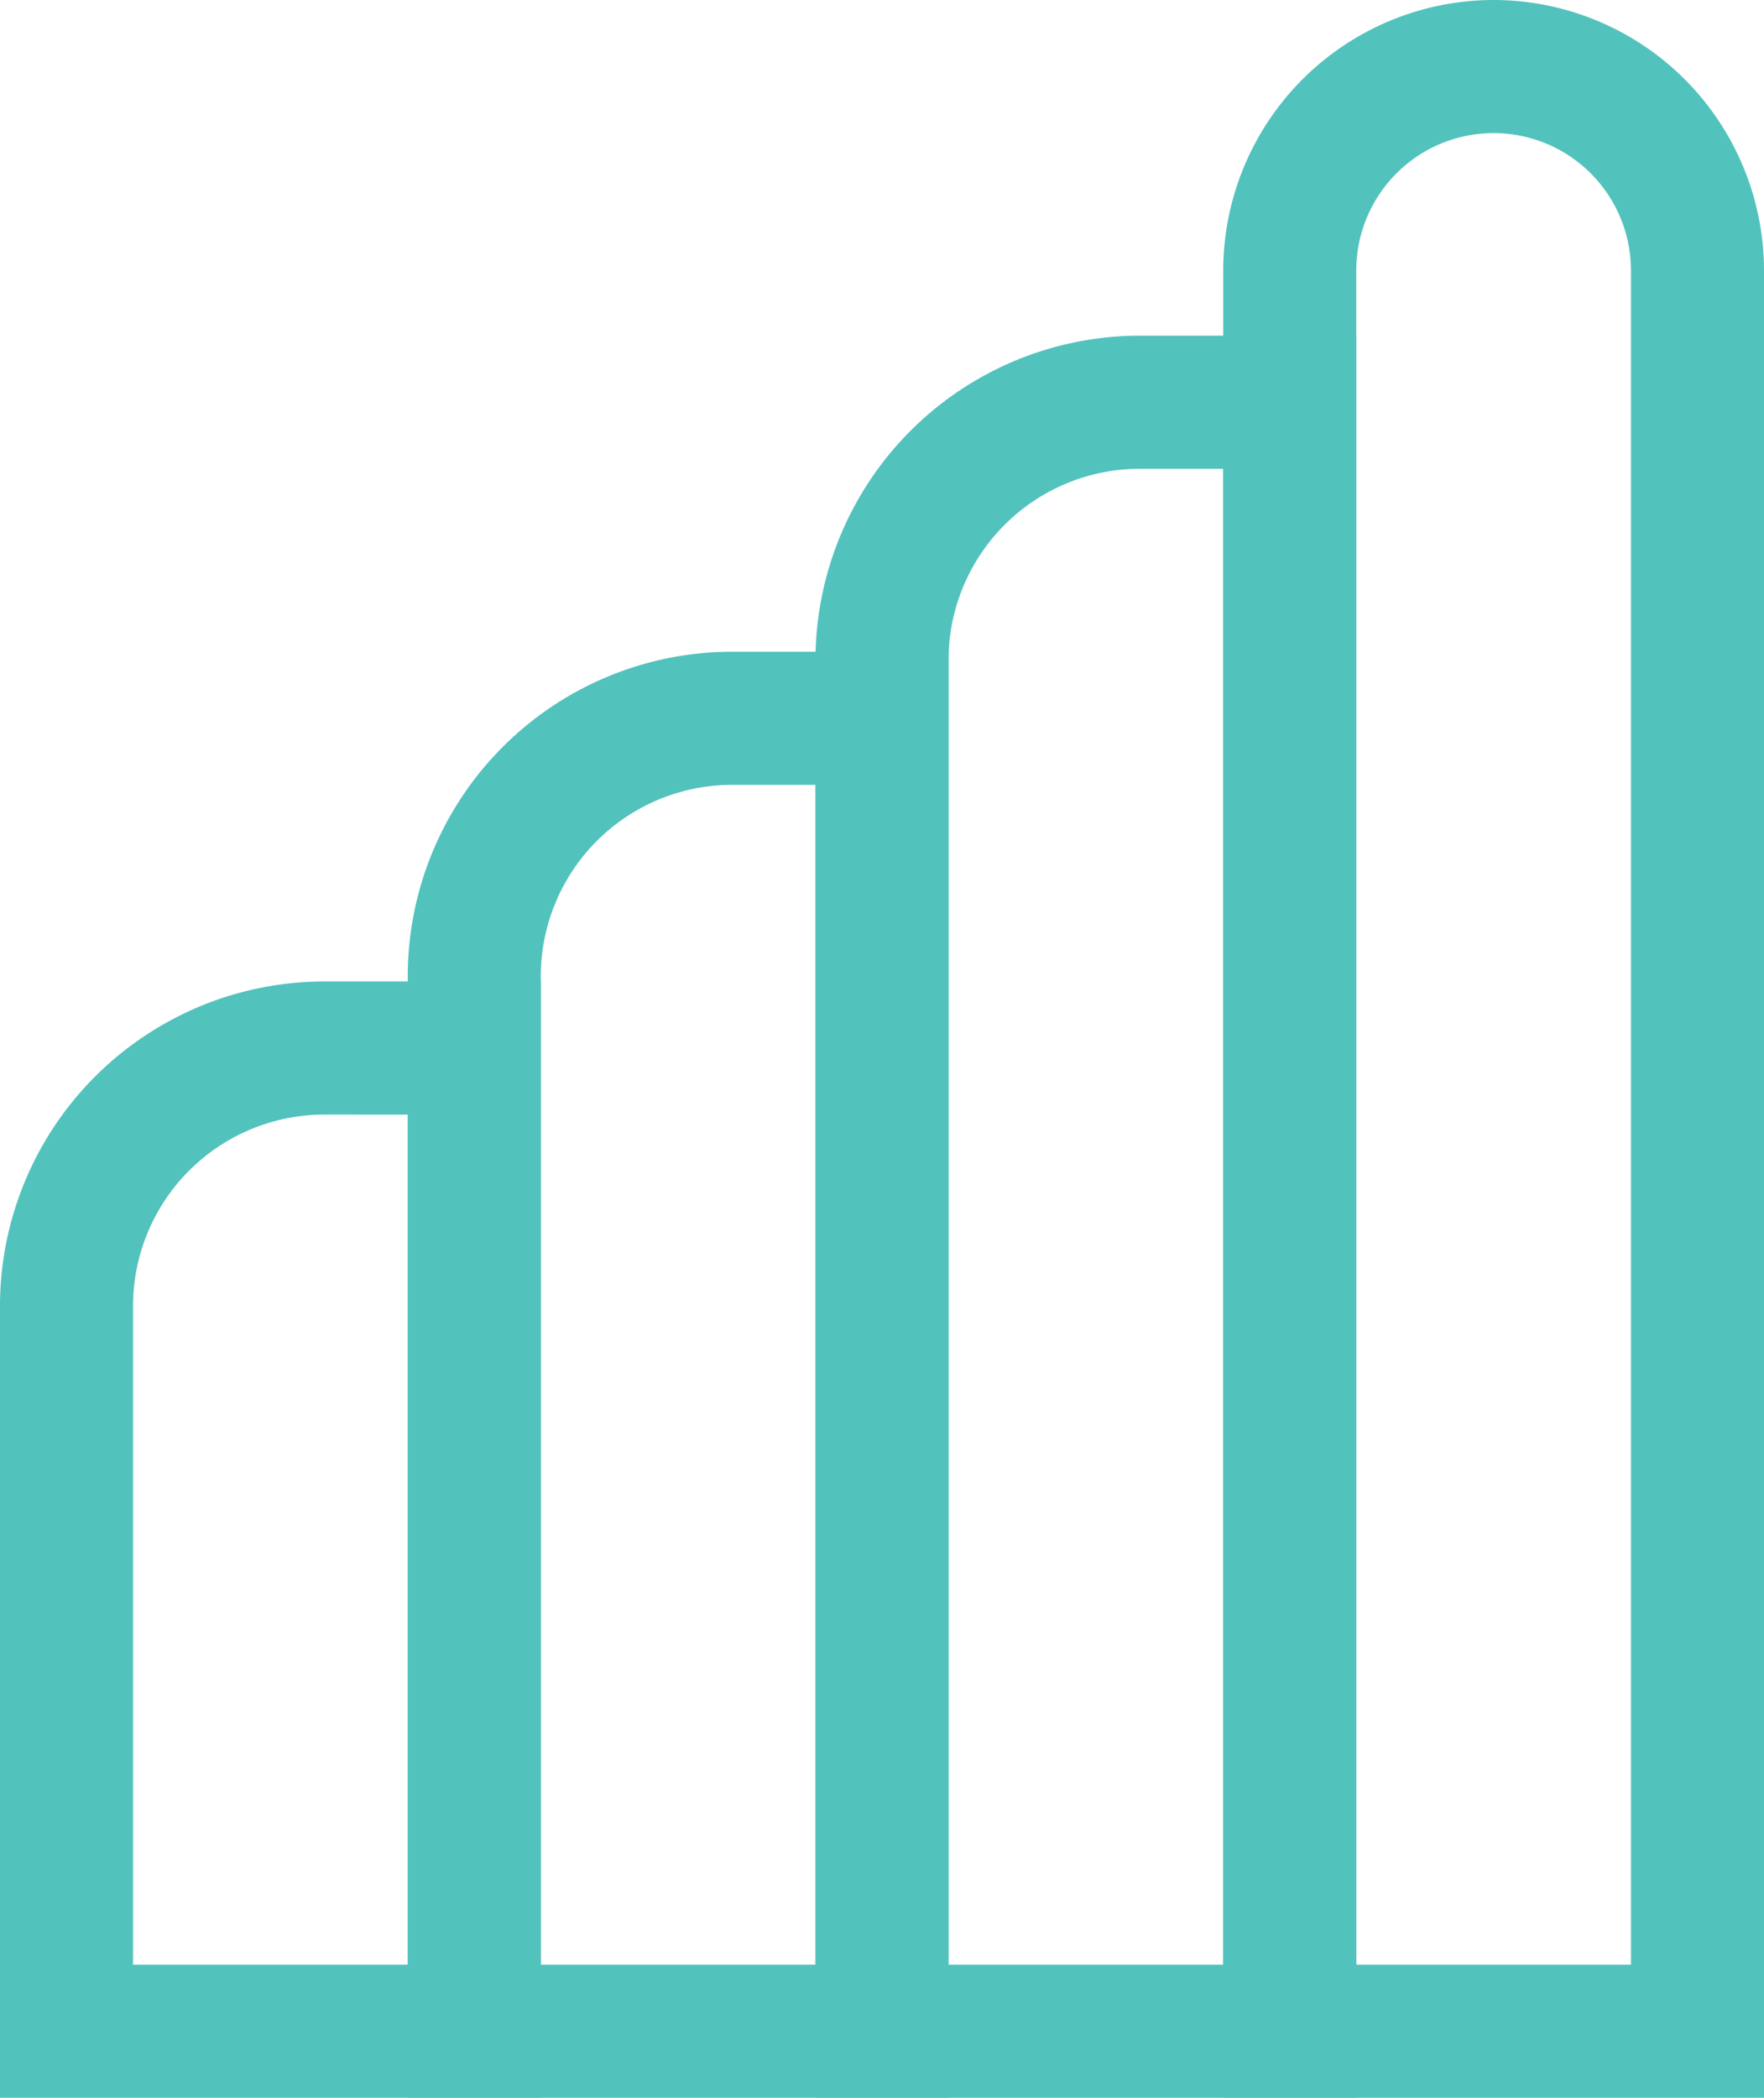
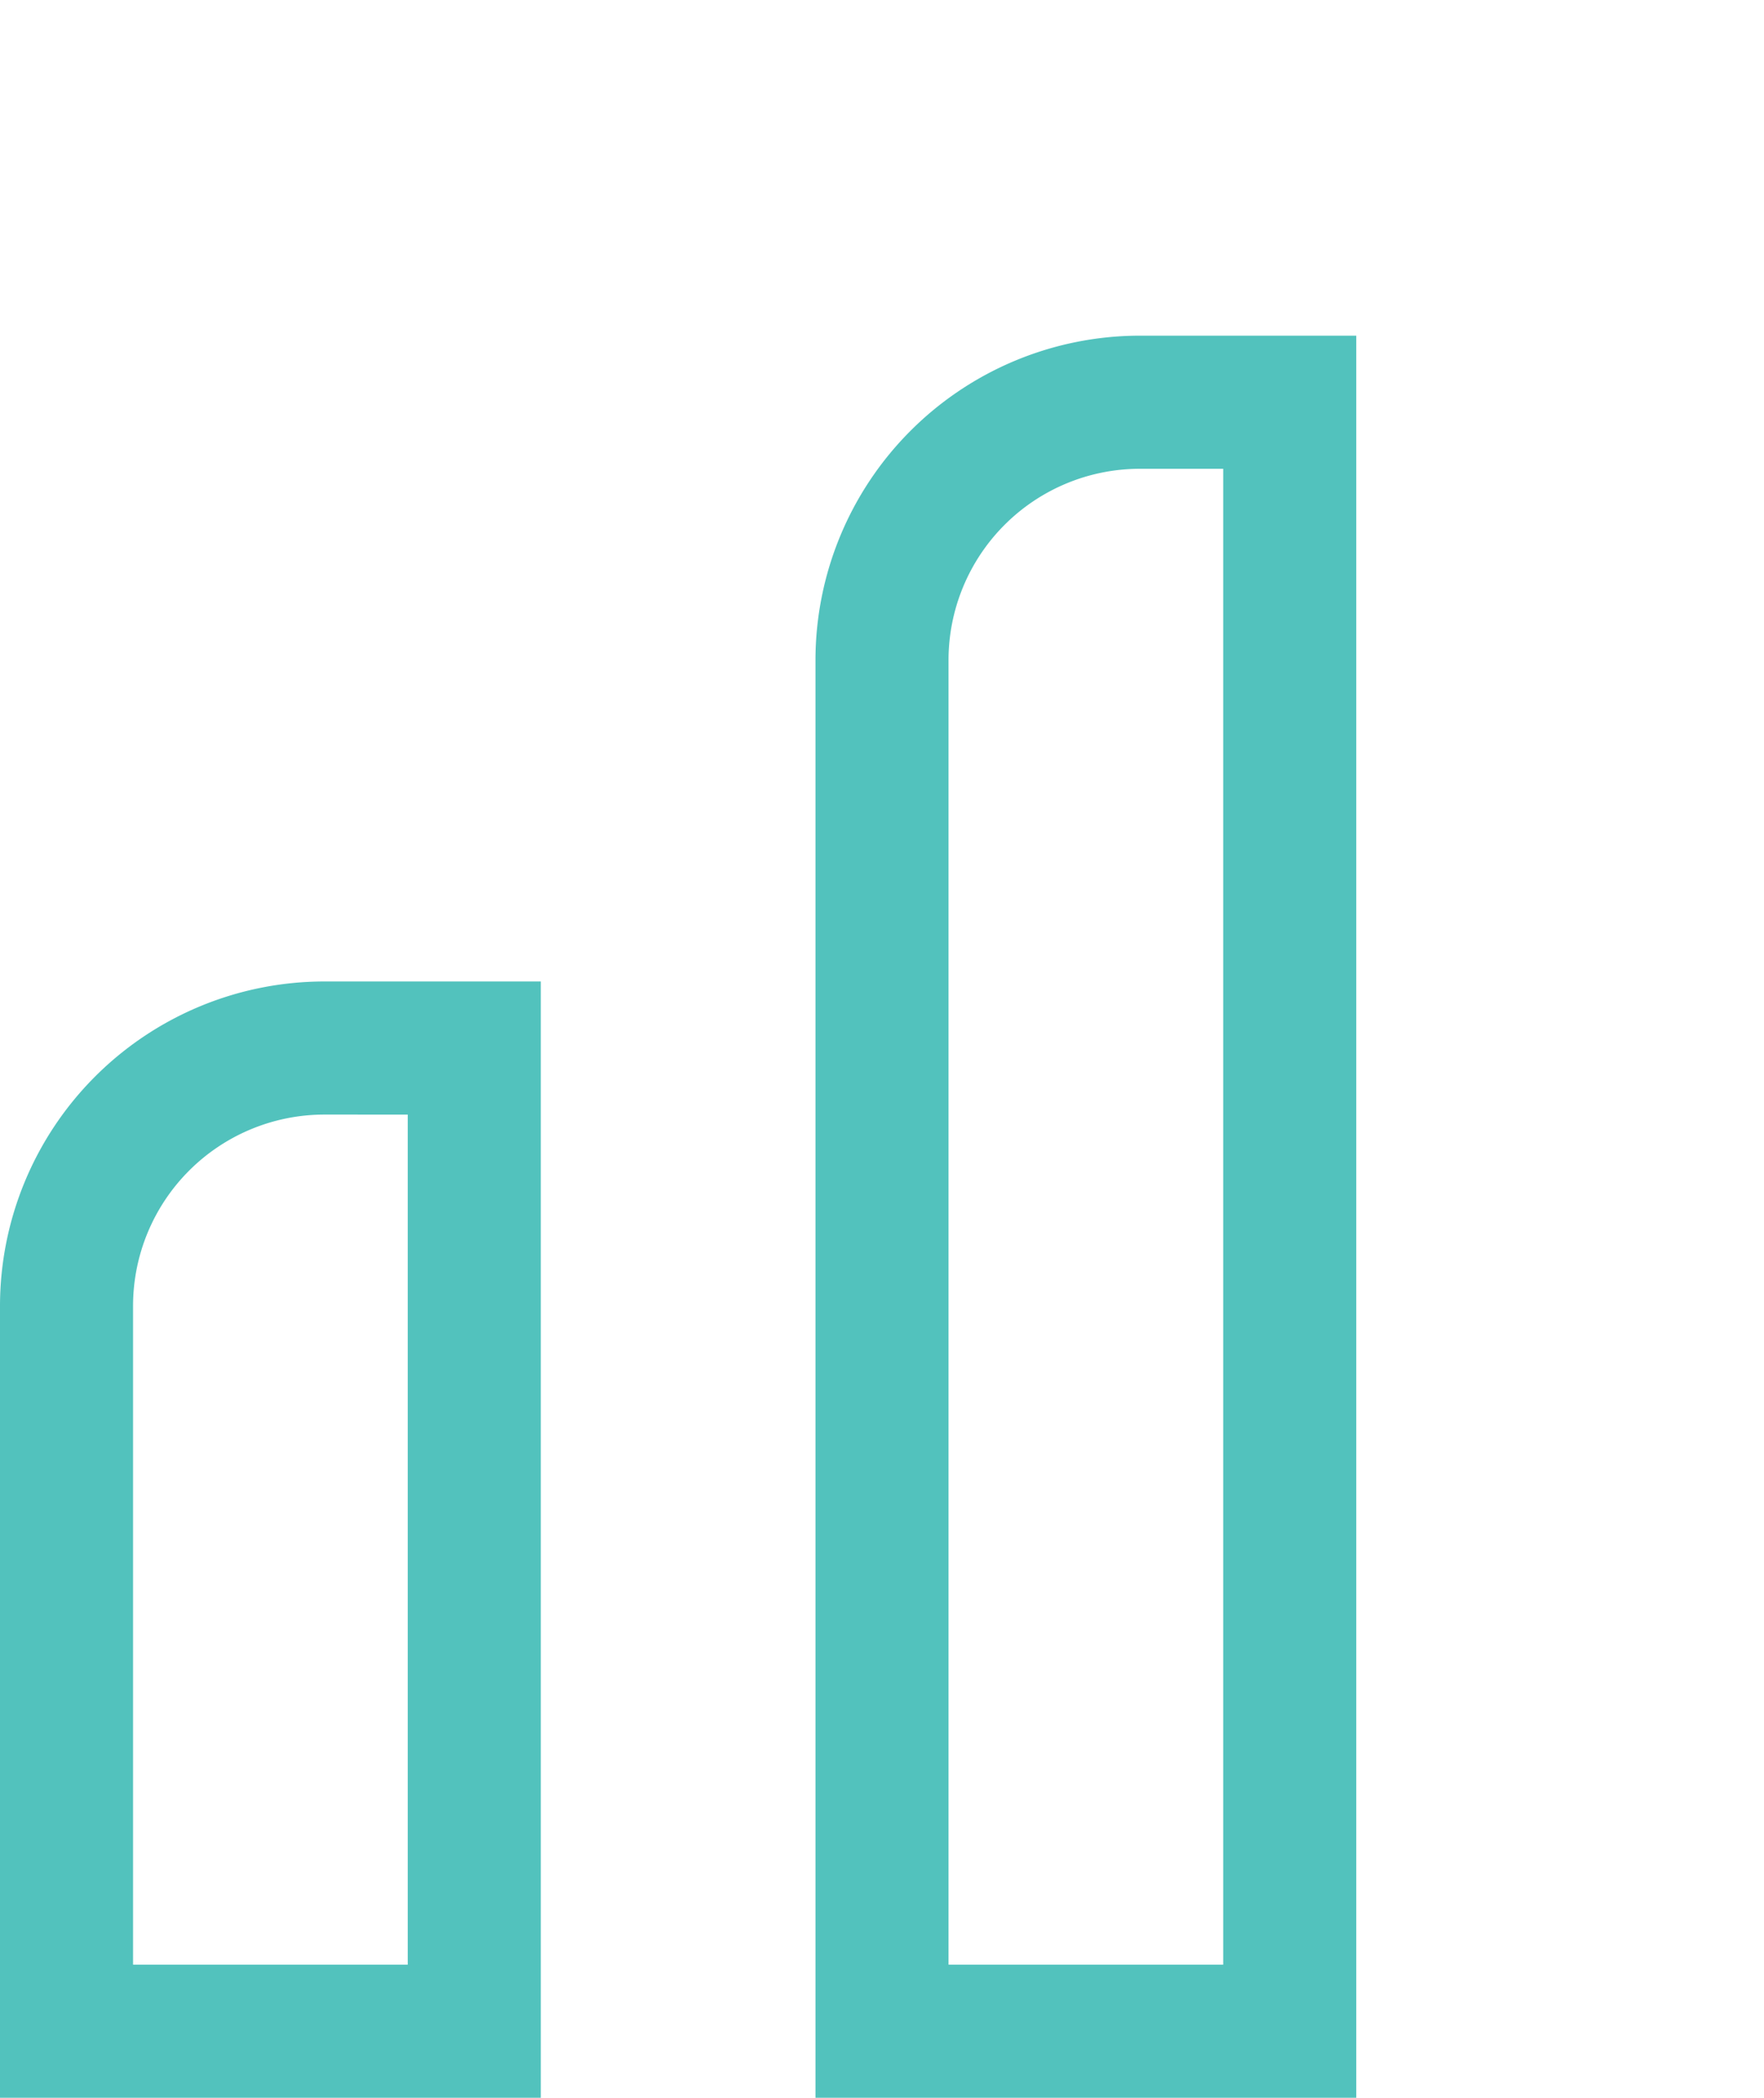
<svg xmlns="http://www.w3.org/2000/svg" width="119.322" height="141.835" viewBox="0 0 119.322 141.835">
  <g id="Artwork_10" data-name="Artwork 10" transform="translate(74.216 88.443)">
    <g id="Group_930" data-name="Group 930" transform="translate(-69.716 -83.943)">
      <path id="Rectangle_97" data-name="Rectangle 97" d="M17.429-4.5H32.081V70.976H-4.5V17.429A21.954,21.954,0,0,1,17.429-4.5Zm5.652,9H17.429A12.944,12.944,0,0,0,4.5,17.429V61.976H23.081Z" transform="translate(0 66.359)" fill="#52c2bd" />
-       <path id="Rectangle_98" data-name="Rectangle 98" d="M17.429-4.5H32.081V93.269H-4.5V17.429A21.954,21.954,0,0,1,17.429-4.5Zm5.652,9H17.429A12.944,12.944,0,0,0,4.5,17.429v66.84H23.081Z" transform="translate(27.581 44.066)" fill="#52c2bd" />
      <path id="Rectangle_99" data-name="Rectangle 99" d="M17.429-4.5H32.081V114.639H-4.5V17.429A21.954,21.954,0,0,1,17.429-4.5Zm5.652,9H17.429A12.944,12.944,0,0,0,4.5,17.429v88.21H23.081Z" transform="translate(55.161 22.696)" fill="#52c2bd" />
-       <path id="Rectangle_100" data-name="Rectangle 100" d="M13.79-4.5a18.311,18.311,0,0,1,18.29,18.29V137.335H-4.5V13.79A18.311,18.311,0,0,1,13.79-4.5Zm9.29,132.835V13.79a9.29,9.29,0,1,0-18.581,0V128.335Z" transform="translate(82.742)" fill="#52c2bd" />
    </g>
  </g>
</svg>